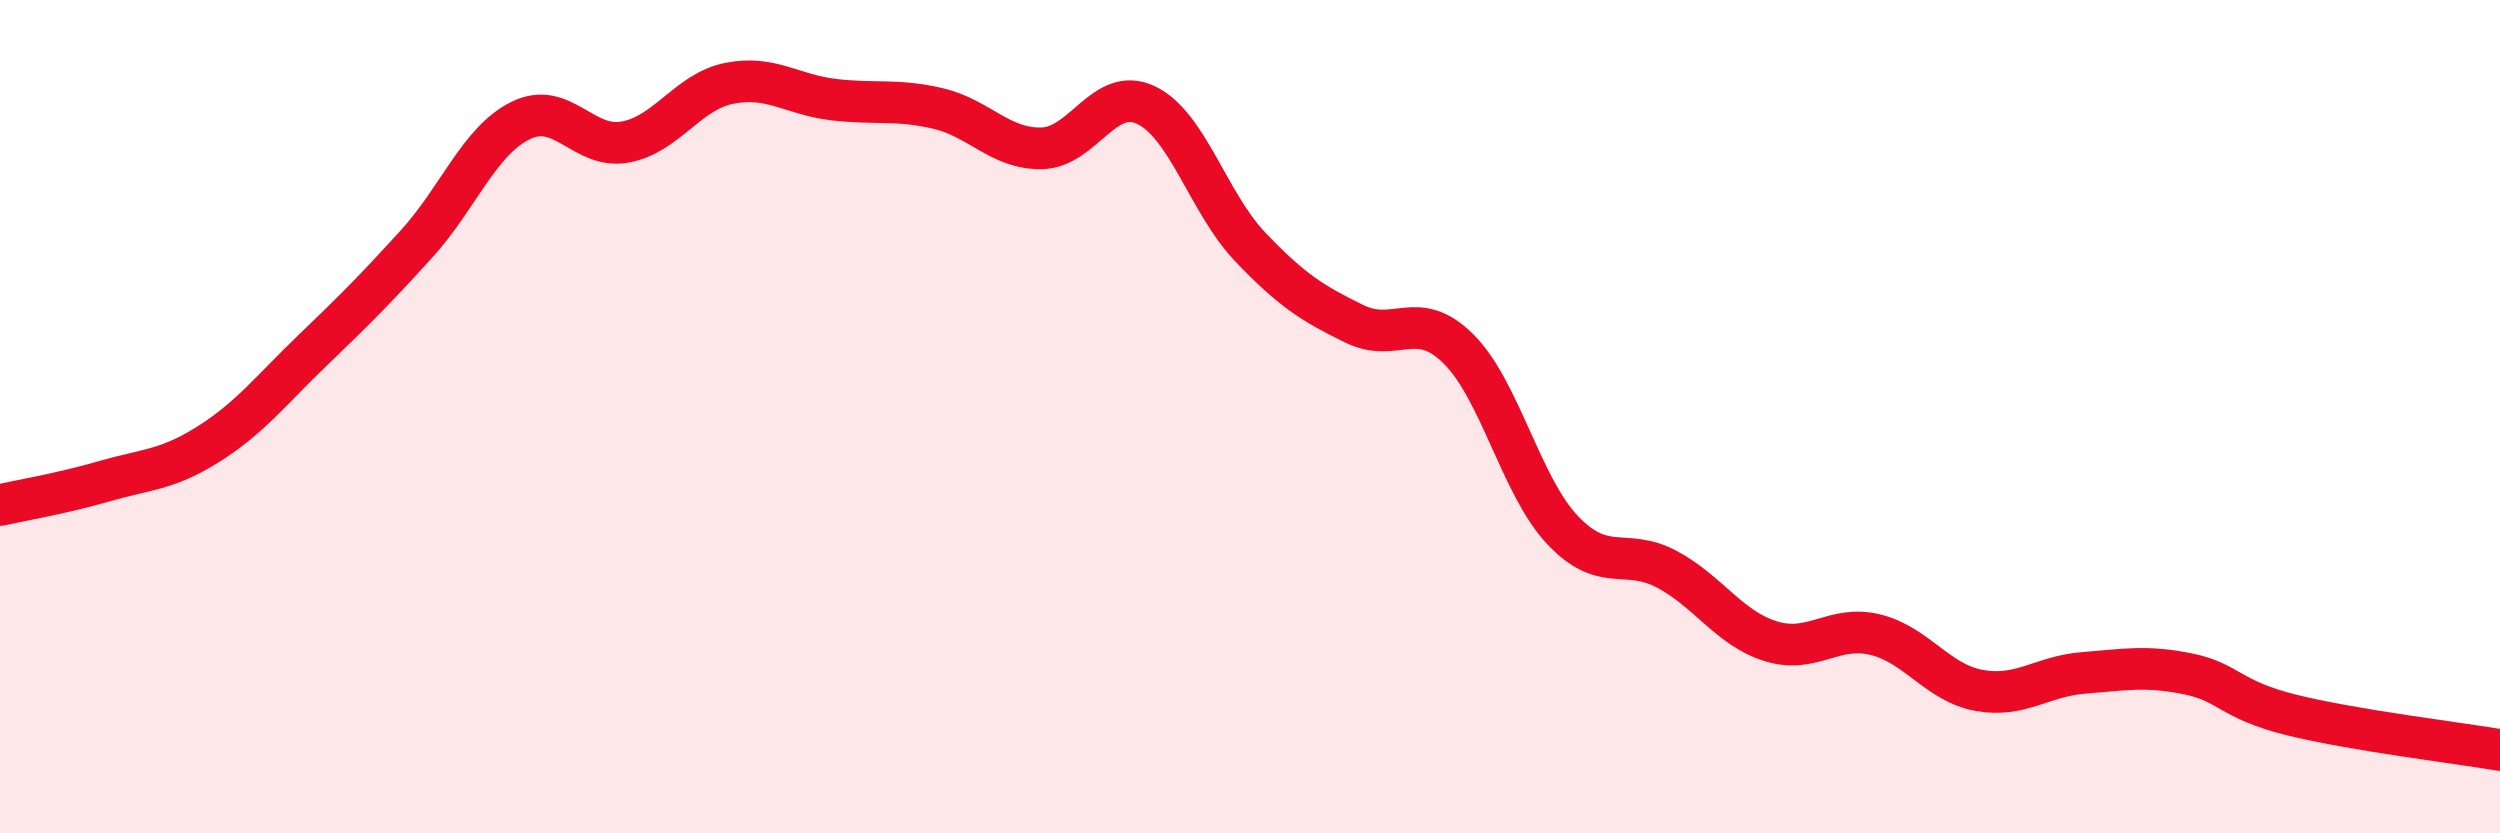
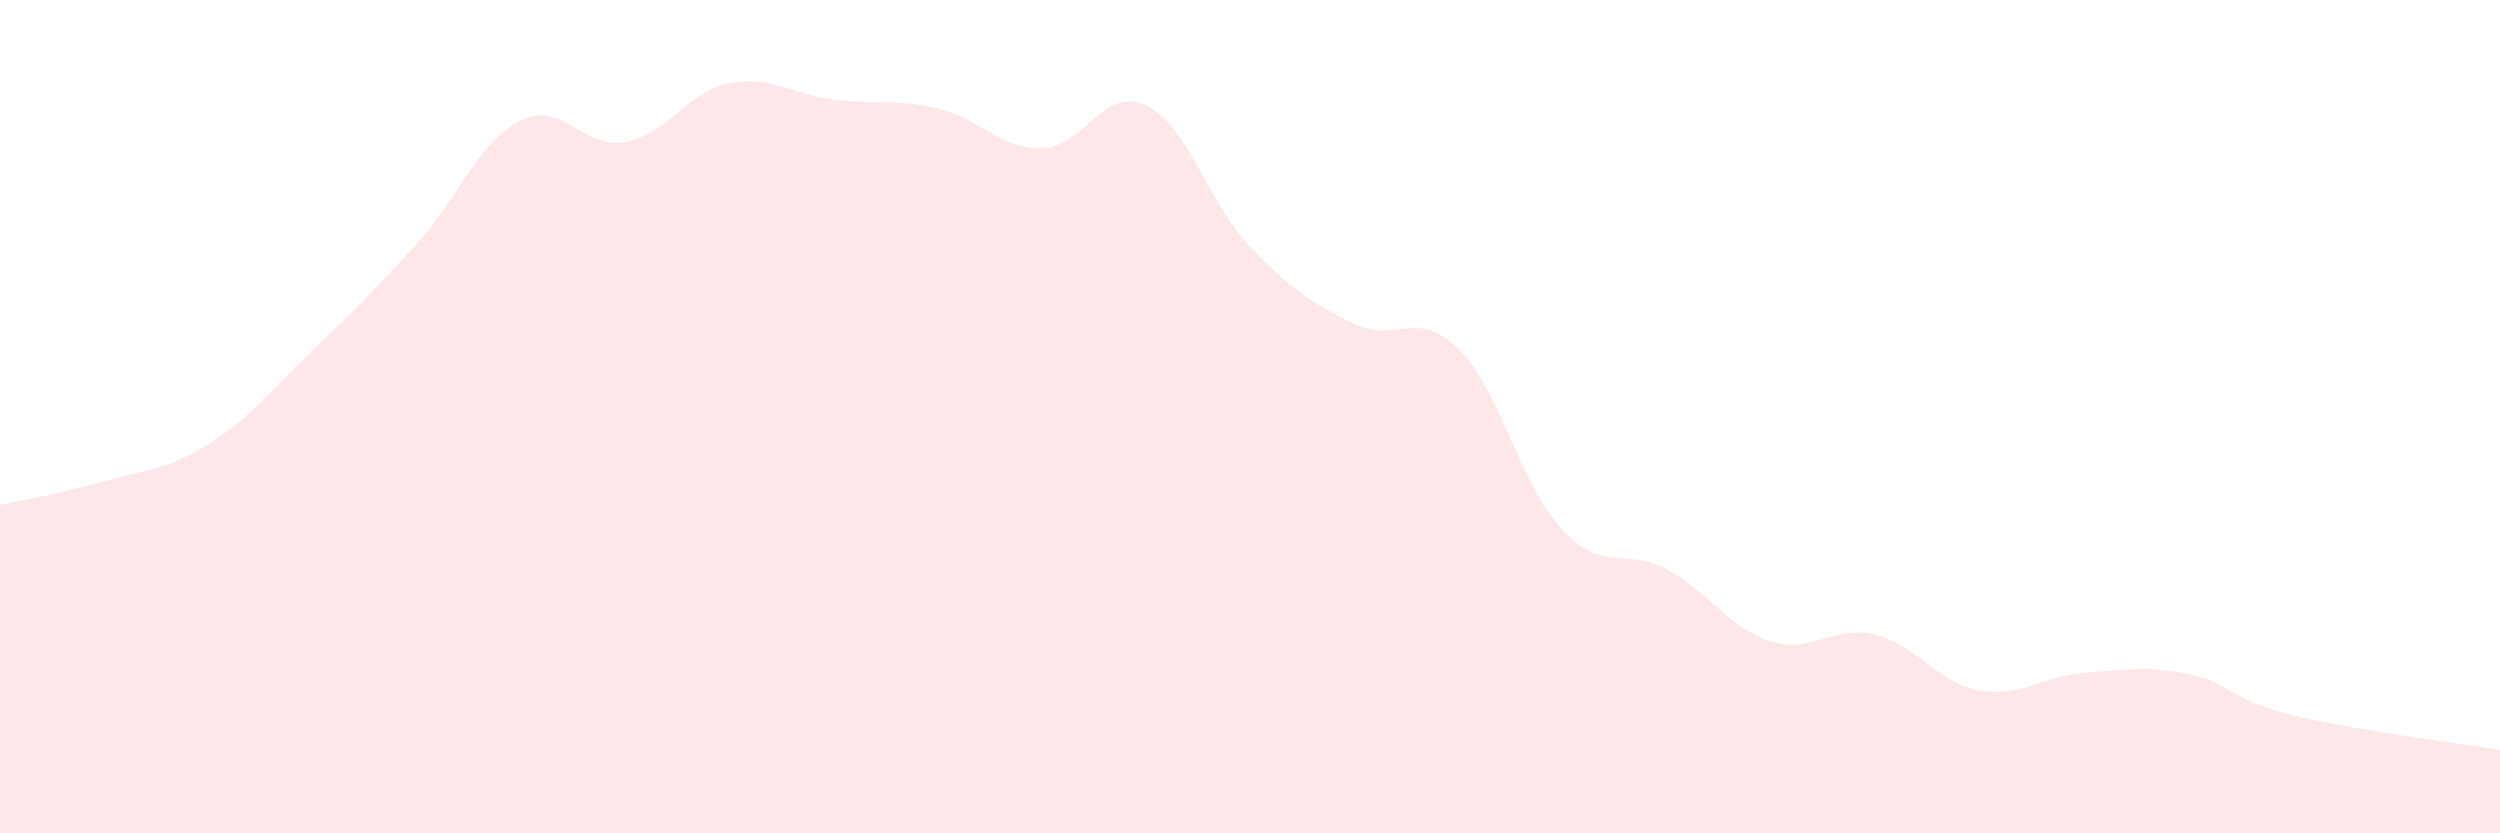
<svg xmlns="http://www.w3.org/2000/svg" width="60" height="20" viewBox="0 0 60 20">
  <path d="M 0,12.12 C 0.5,12.01 1.5,11.84 2.5,11.55 C 3.5,11.26 4,11.29 5,10.66 C 6,10.03 6.5,9.37 7.5,8.41 C 8.5,7.45 9,6.95 10,5.85 C 11,4.75 11.5,3.38 12.5,2.89 C 13.5,2.4 14,3.59 15,3.41 C 16,3.23 16.5,2.2 17.5,2 C 18.5,1.8 19,2.27 20,2.39 C 21,2.51 21.5,2.37 22.5,2.6 C 23.5,2.83 24,3.58 25,3.56 C 26,3.54 26.5,2.05 27.5,2.52 C 28.5,2.99 29,4.87 30,5.92 C 31,6.97 31.5,7.28 32.5,7.77 C 33.5,8.26 34,7.38 35,8.37 C 36,9.36 36.5,11.66 37.5,12.72 C 38.5,13.78 39,13.13 40,13.66 C 41,14.19 41.5,15.08 42.5,15.39 C 43.5,15.7 44,14.99 45,15.23 C 46,15.47 46.5,16.39 47.5,16.57 C 48.5,16.75 49,16.23 50,16.15 C 51,16.07 51.5,15.97 52.5,16.17 C 53.5,16.37 53.5,16.79 55,17.16 C 56.5,17.53 59,17.83 60,18L60 20L0 20Z" fill="#EB0A25" opacity="0.1" stroke-linecap="round" stroke-linejoin="round" />
-   <path d="M 0,12.12 C 0.5,12.01 1.5,11.84 2.5,11.55 C 3.5,11.26 4,11.29 5,10.66 C 6,10.03 6.5,9.37 7.5,8.41 C 8.5,7.45 9,6.95 10,5.85 C 11,4.75 11.5,3.38 12.5,2.89 C 13.5,2.4 14,3.59 15,3.41 C 16,3.23 16.5,2.2 17.5,2 C 18.5,1.8 19,2.27 20,2.39 C 21,2.51 21.5,2.37 22.5,2.6 C 23.5,2.83 24,3.58 25,3.56 C 26,3.54 26.5,2.05 27.5,2.52 C 28.5,2.99 29,4.87 30,5.92 C 31,6.97 31.5,7.28 32.5,7.77 C 33.5,8.26 34,7.38 35,8.37 C 36,9.36 36.5,11.66 37.5,12.72 C 38.5,13.78 39,13.13 40,13.66 C 41,14.19 41.5,15.08 42.5,15.39 C 43.5,15.7 44,14.99 45,15.23 C 46,15.47 46.5,16.39 47.5,16.57 C 48.5,16.75 49,16.23 50,16.15 C 51,16.07 51.5,15.97 52.5,16.17 C 53.5,16.37 53.5,16.79 55,17.16 C 56.5,17.53 59,17.83 60,18" stroke="#EB0A25" stroke-width="1" fill="none" stroke-linecap="round" stroke-linejoin="round" />
</svg>